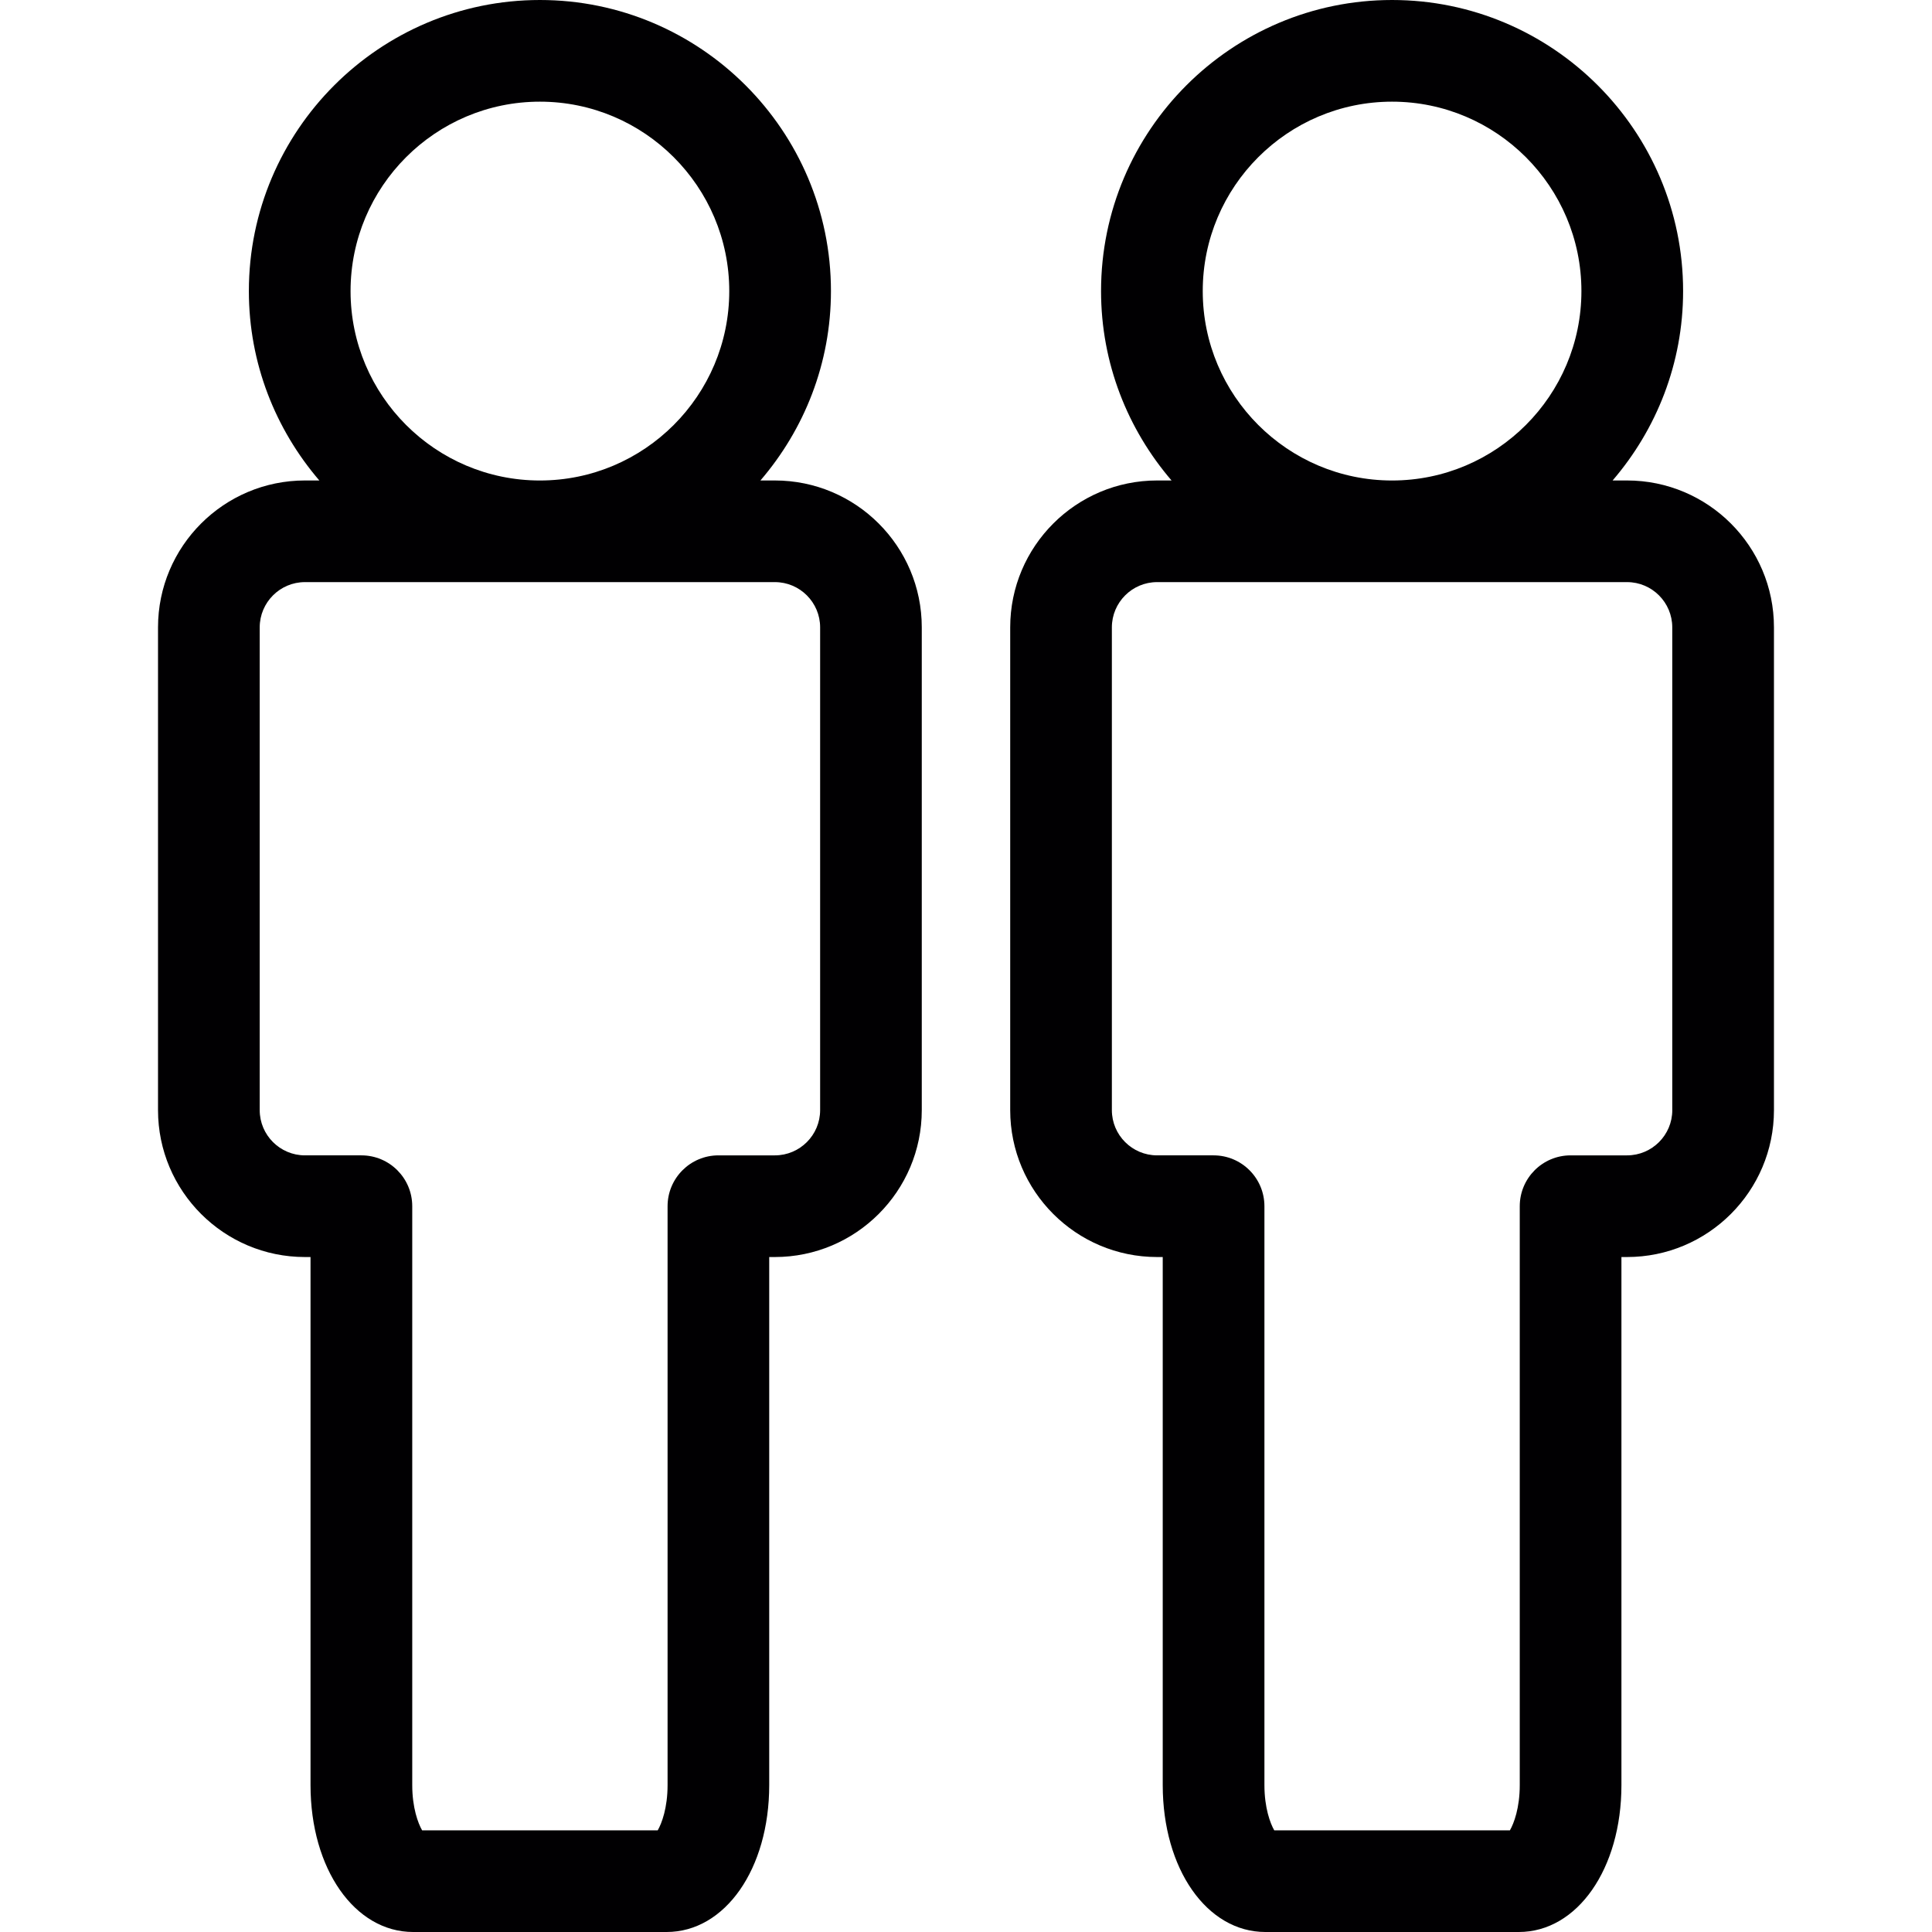
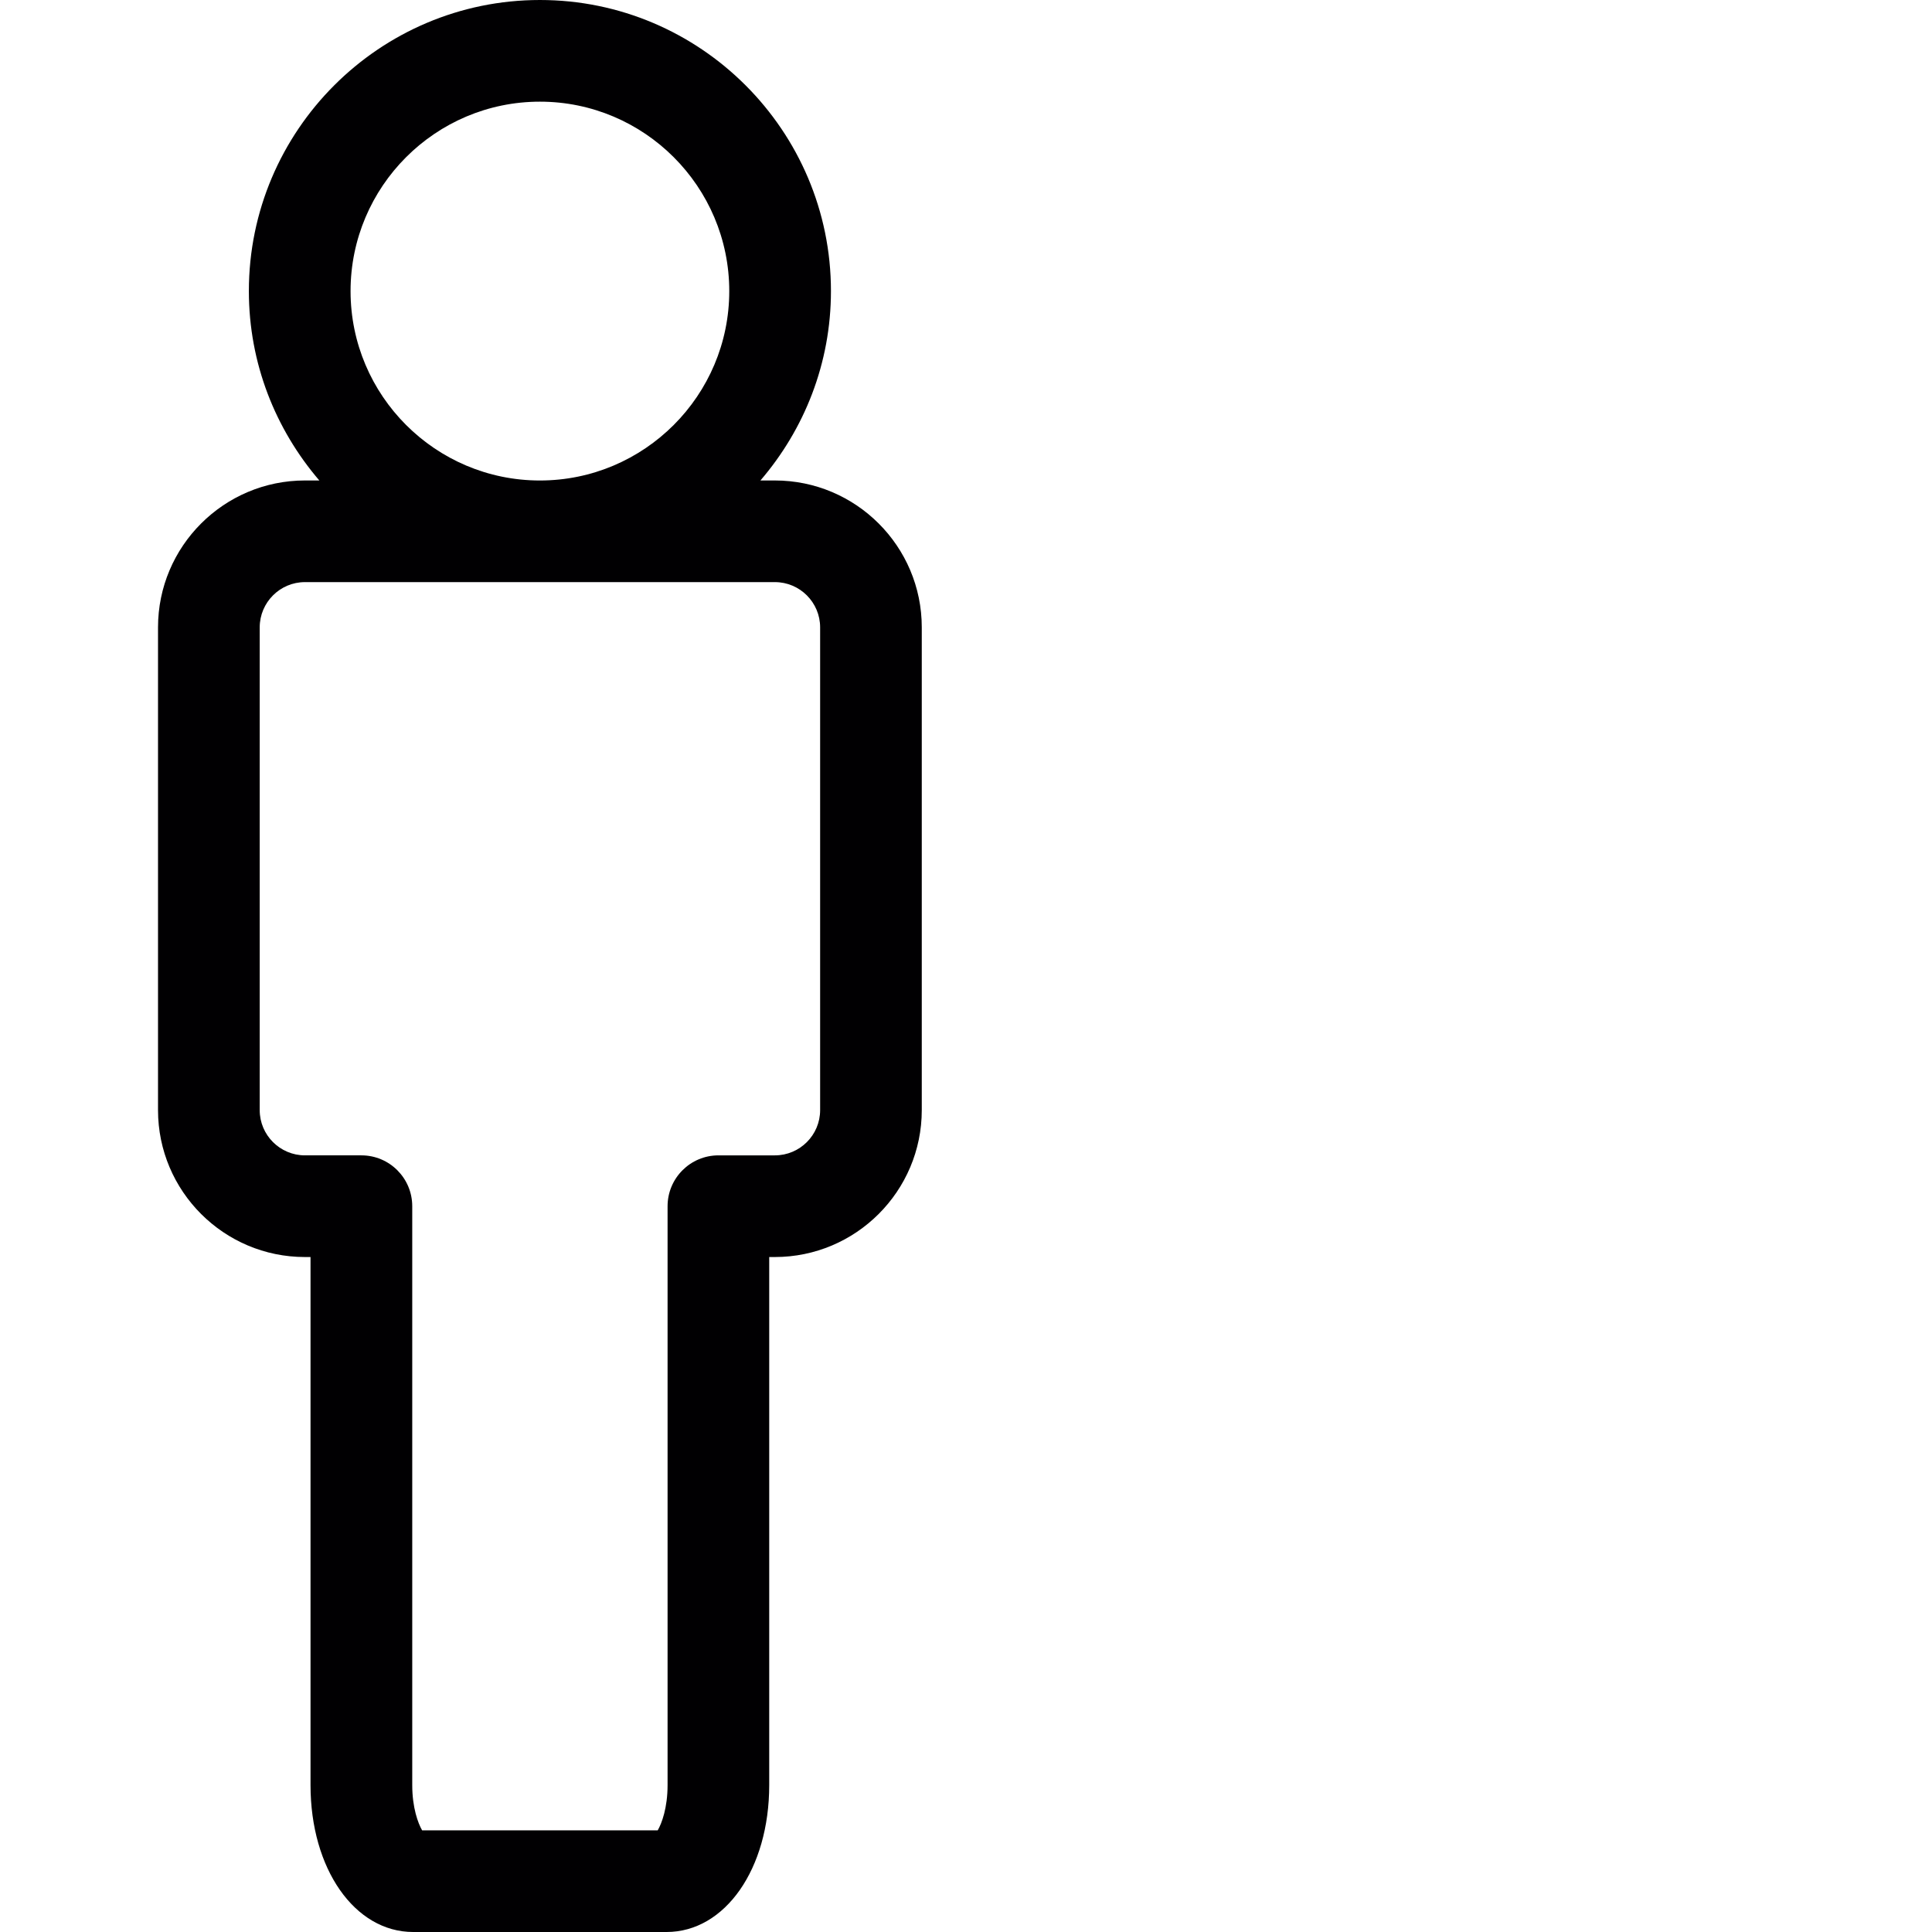
<svg xmlns="http://www.w3.org/2000/svg" height="800px" width="800px" id="Capa_1" viewBox="0 0 74.985 74.985" xml:space="preserve">
  <g>
    <g>
      <path style="fill:#010002;" d="M30.074,18.648h-0.56c1.701-1.98,2.737-4.544,2.737-7.351C32.251,5.068,27.183,0,20.955,0   S9.659,5.068,9.659,11.297c0,2.807,1.036,5.37,2.735,7.351h-0.559c-3.145,0-5.702,2.556-5.702,5.702v18.736   c0,3.146,2.558,5.702,5.702,5.702h0.217v20.495c0,3.251,1.713,5.702,3.984,5.702h9.835c2.272,0,3.984-2.451,3.984-5.702V48.788   h0.218c3.145,0,5.703-2.557,5.703-5.702V24.35C35.777,21.203,33.219,18.648,30.074,18.648z M20.955,3.946   c4.052,0,7.349,3.297,7.349,7.352c0,4.054-3.297,7.351-7.349,7.351c-4.053,0-7.349-3.297-7.349-7.351   C13.607,7.242,16.902,3.946,20.955,3.946z M31.831,43.086c0,0.969-0.788,1.756-1.756,1.756h-2.191   c-1.09,0-1.974,0.885-1.974,1.975v22.467c0,0.883-0.227,1.487-0.383,1.756h-9.143C16.228,70.771,16,70.167,16,69.284V46.817   c0-1.09-0.883-1.975-1.973-1.975h-2.191c-0.968,0-1.756-0.787-1.756-1.756V24.35c0-0.969,0.788-1.757,1.756-1.757h18.239   c0.968,0,1.756,0.788,1.756,1.757V43.086z" />
-       <path style="fill:#010002;" d="M63.149,18.648h-0.56c1.701-1.98,2.736-4.544,2.736-7.351C65.326,5.068,60.258,0,54.029,0   c-6.228,0-11.295,5.067-11.295,11.297c0,2.807,1.036,5.37,2.736,7.351h-0.56c-3.145,0-5.702,2.556-5.702,5.702v18.736   c0,3.146,2.557,5.702,5.702,5.702h0.218v20.495c0,3.251,1.711,5.702,3.983,5.702h9.836c2.271,0,3.984-2.451,3.984-5.702V48.788   h0.218c3.144,0,5.702-2.557,5.702-5.702V24.35C68.852,21.203,66.294,18.648,63.149,18.648z M54.029,3.946   c4.053,0,7.349,3.297,7.349,7.352c0,4.054-3.296,7.351-7.349,7.351c-4.052,0-7.348-3.297-7.348-7.351   C46.681,7.242,49.977,3.946,54.029,3.946z M64.905,43.086c0,0.969-0.788,1.756-1.755,1.756h-2.192   c-1.09,0-1.973,0.885-1.973,1.975v22.467c0,0.883-0.227,1.487-0.383,1.756h-9.145c-0.155-0.269-0.382-0.873-0.382-1.756V46.817   c0-1.09-0.883-1.975-1.974-1.975h-2.191c-0.968,0-1.756-0.787-1.756-1.756V24.35c0-0.969,0.788-1.757,1.756-1.757h18.239   c0.968,0,1.755,0.788,1.755,1.757v18.736H64.905z" />
    </g>
  </g>
</svg>